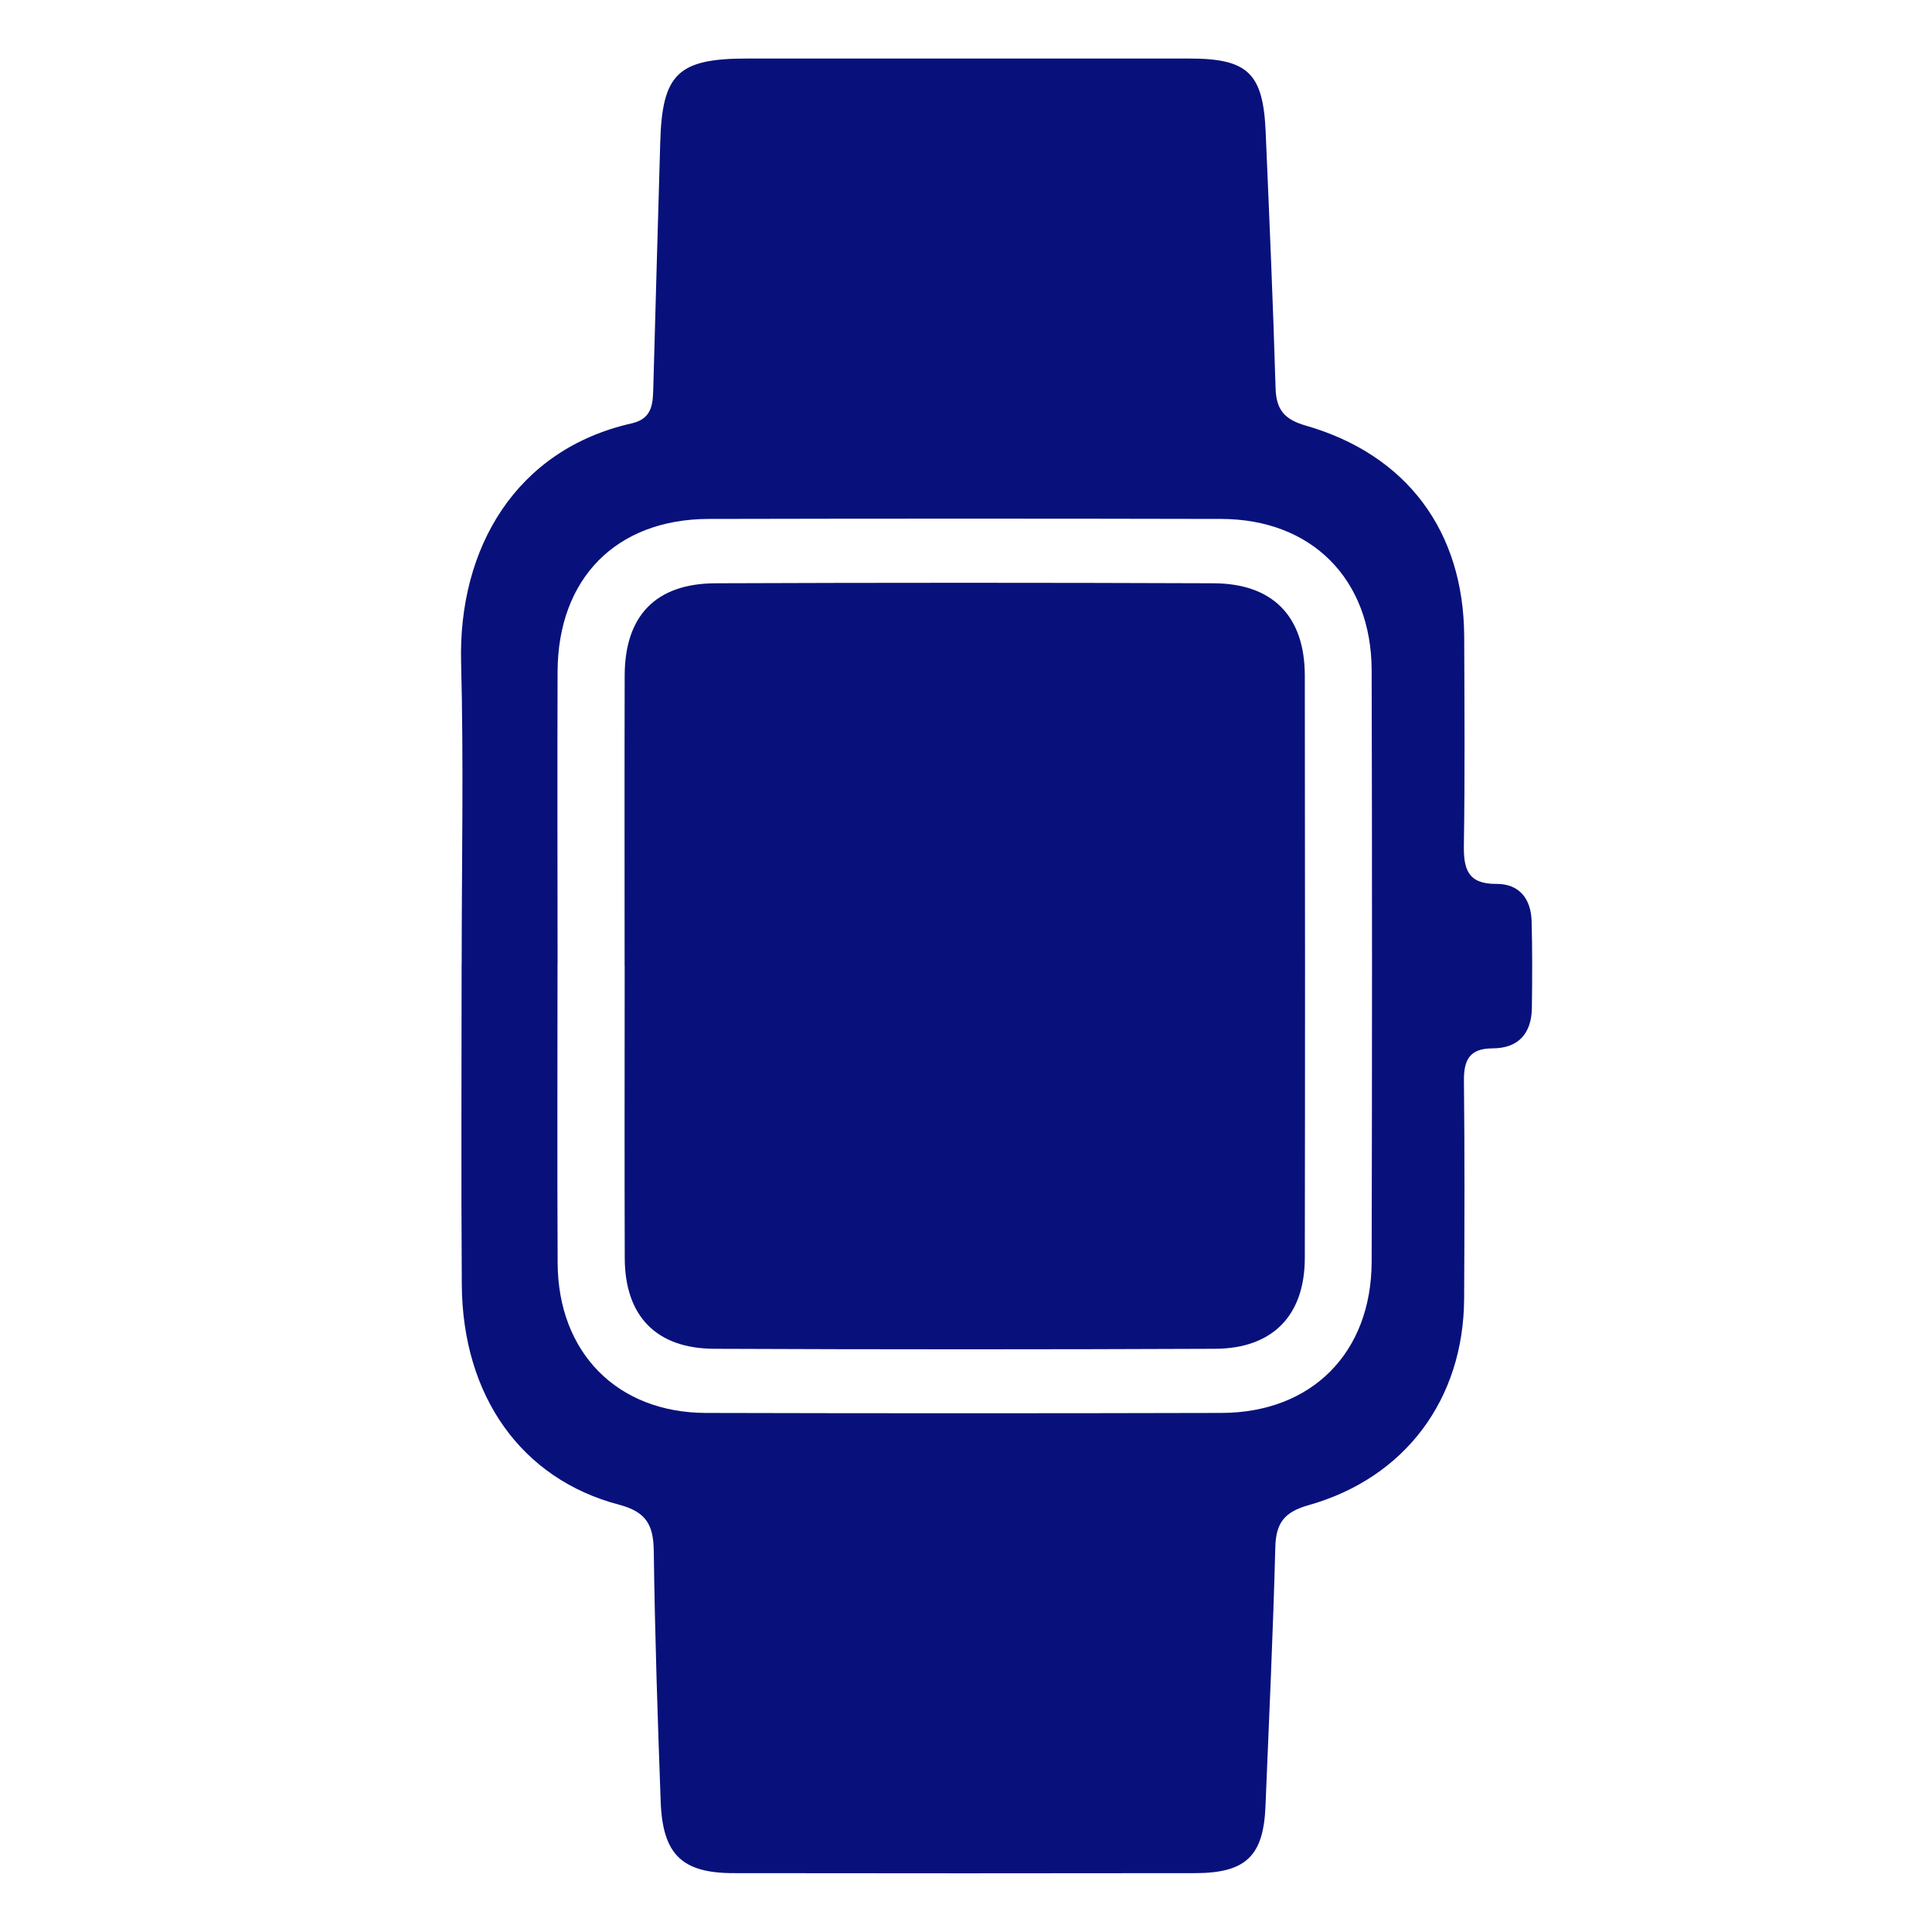
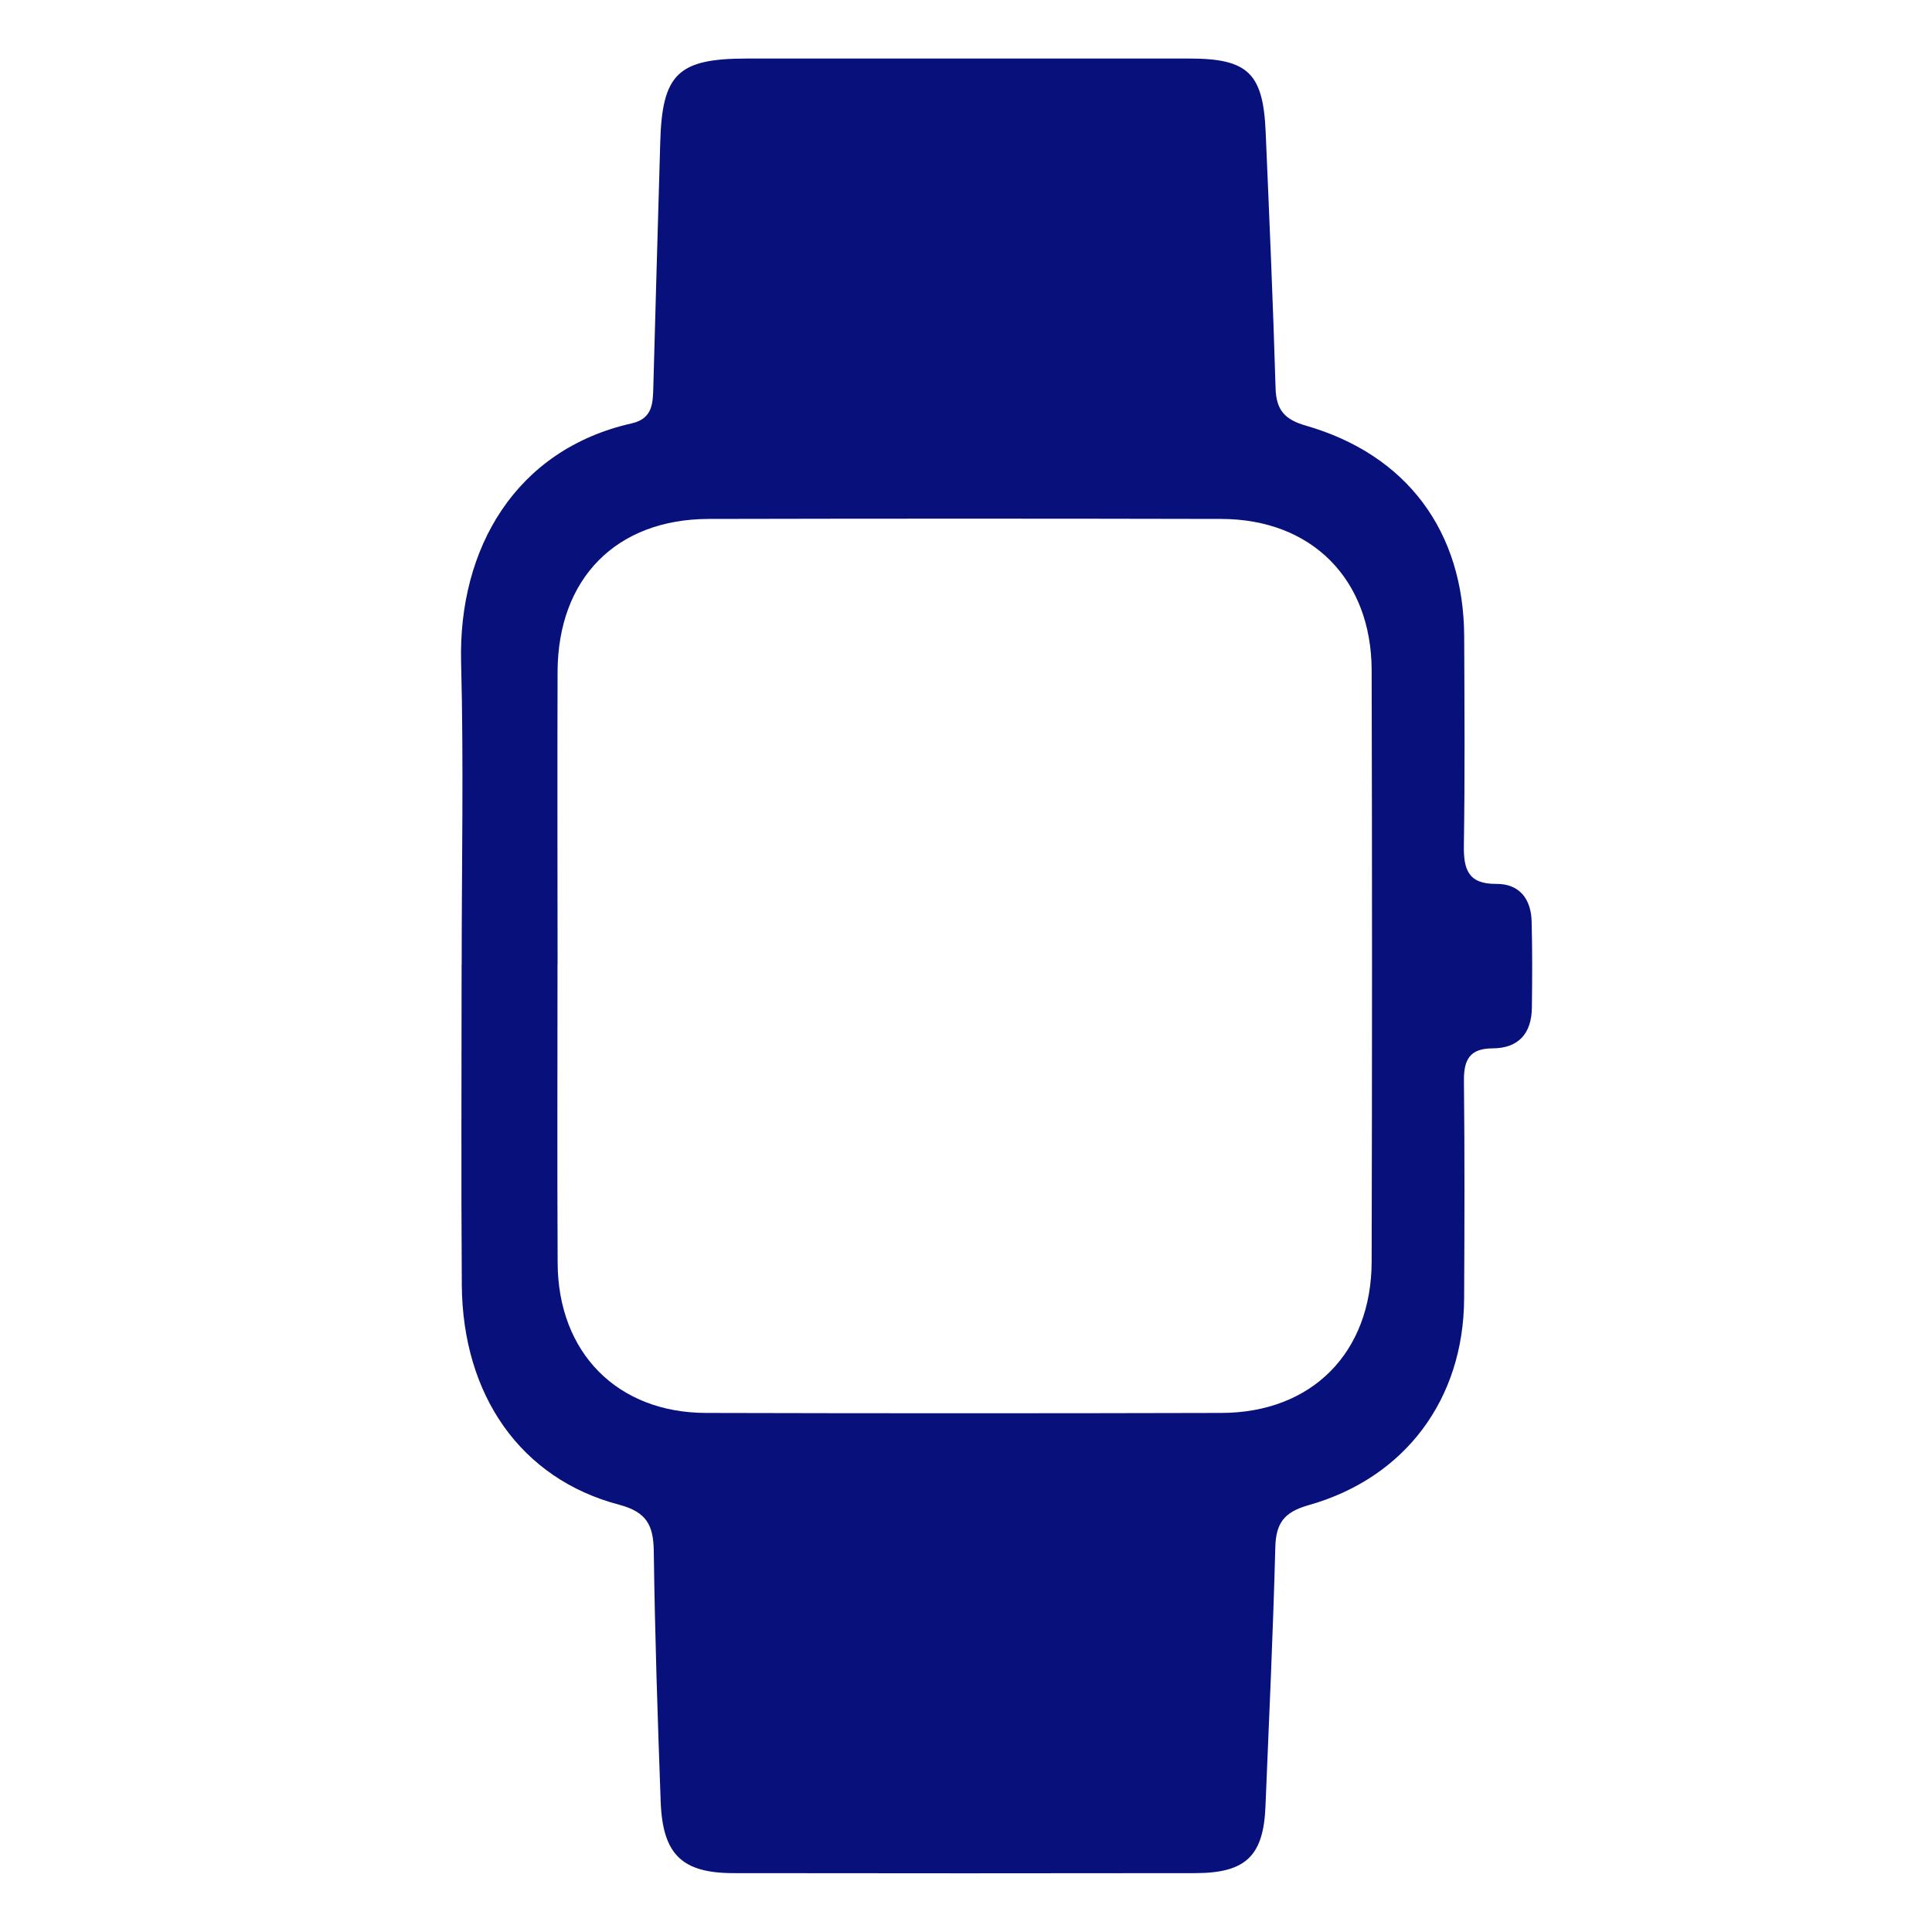
<svg xmlns="http://www.w3.org/2000/svg" id="uuid-4f23a517-1804-4952-929c-062afe590bec" data-name="Calque 1" viewBox="0 0 300 300">
  <g id="uuid-fd95b910-d8c9-4476-adb9-526a5d221827" data-name="uMRHyW">
    <g>
      <path d="m71.69,149.71c0-15.61.32-31.24-.09-46.84-.46-17.73,8.49-33.07,26.49-37.13,3.3-.75,3.29-3.17,3.36-5.76.33-12.61.72-25.23,1.07-37.84.29-10.66,2.73-13.05,13.48-13.05,22.9,0,45.8-.01,68.7,0,9.07,0,11.44,2.27,11.83,11.38.57,13.27,1.15,26.53,1.54,39.8.1,3.4,1.42,4.88,4.7,5.82,15.7,4.52,24.52,16.41,24.59,32.75.04,10.8.12,21.59-.05,32.39-.06,3.72.62,6.05,5.02,6.02,3.59-.03,5.4,2.31,5.5,5.79.12,4.48.1,8.97.04,13.45-.05,3.97-2.07,6.29-6.11,6.3-3.53.01-4.47,1.75-4.44,5.01.12,11.29.09,22.59.03,33.88-.09,15.59-9.15,27.81-24.18,32.05-3.74,1.06-5.04,2.75-5.14,6.52-.35,13.44-.98,26.87-1.53,40.3-.32,7.65-3.06,10.29-10.88,10.31-23.9.04-47.79.03-71.69,0-8.03,0-11.04-2.89-11.34-11.12-.47-12.94-.9-25.89-1.07-38.83-.05-4.06-1.09-6.13-5.42-7.27-15.18-4-24.27-16.92-24.39-34.12-.12-16.61-.03-33.22-.03-49.83Zm14.88.07c0,15.45-.06,30.9.02,46.35.07,13.91,9.26,23.24,23.04,23.27,26.67.07,53.35.07,80.02,0,14.04-.03,23.31-9.34,23.34-23.52.07-30.6.08-61.2,0-91.8-.04-14.17-9.32-23.47-23.36-23.5-26.52-.06-53.05-.06-79.57,0-14.36.03-23.43,9.23-23.48,23.74-.05,15.15-.01,30.3,0,45.45Z" fill="#08117b" stroke-width="0" />
-       <path d="m96.99,149.9c0-15-.03-30,.01-45,.02-9.27,4.81-14.29,14.09-14.33,25.78-.1,51.55-.1,77.33,0,9.21.03,14.17,5.12,14.19,14.31.04,30.15.05,60.3,0,90.46-.01,8.92-4.99,14.06-13.93,14.1-25.93.11-51.85.11-77.78,0-9.03-.04-13.86-5.1-13.89-14.07-.05-15.15-.01-30.3-.01-45.45Z" fill="#08117b" stroke-width="0" />
    </g>
  </g>
</svg>